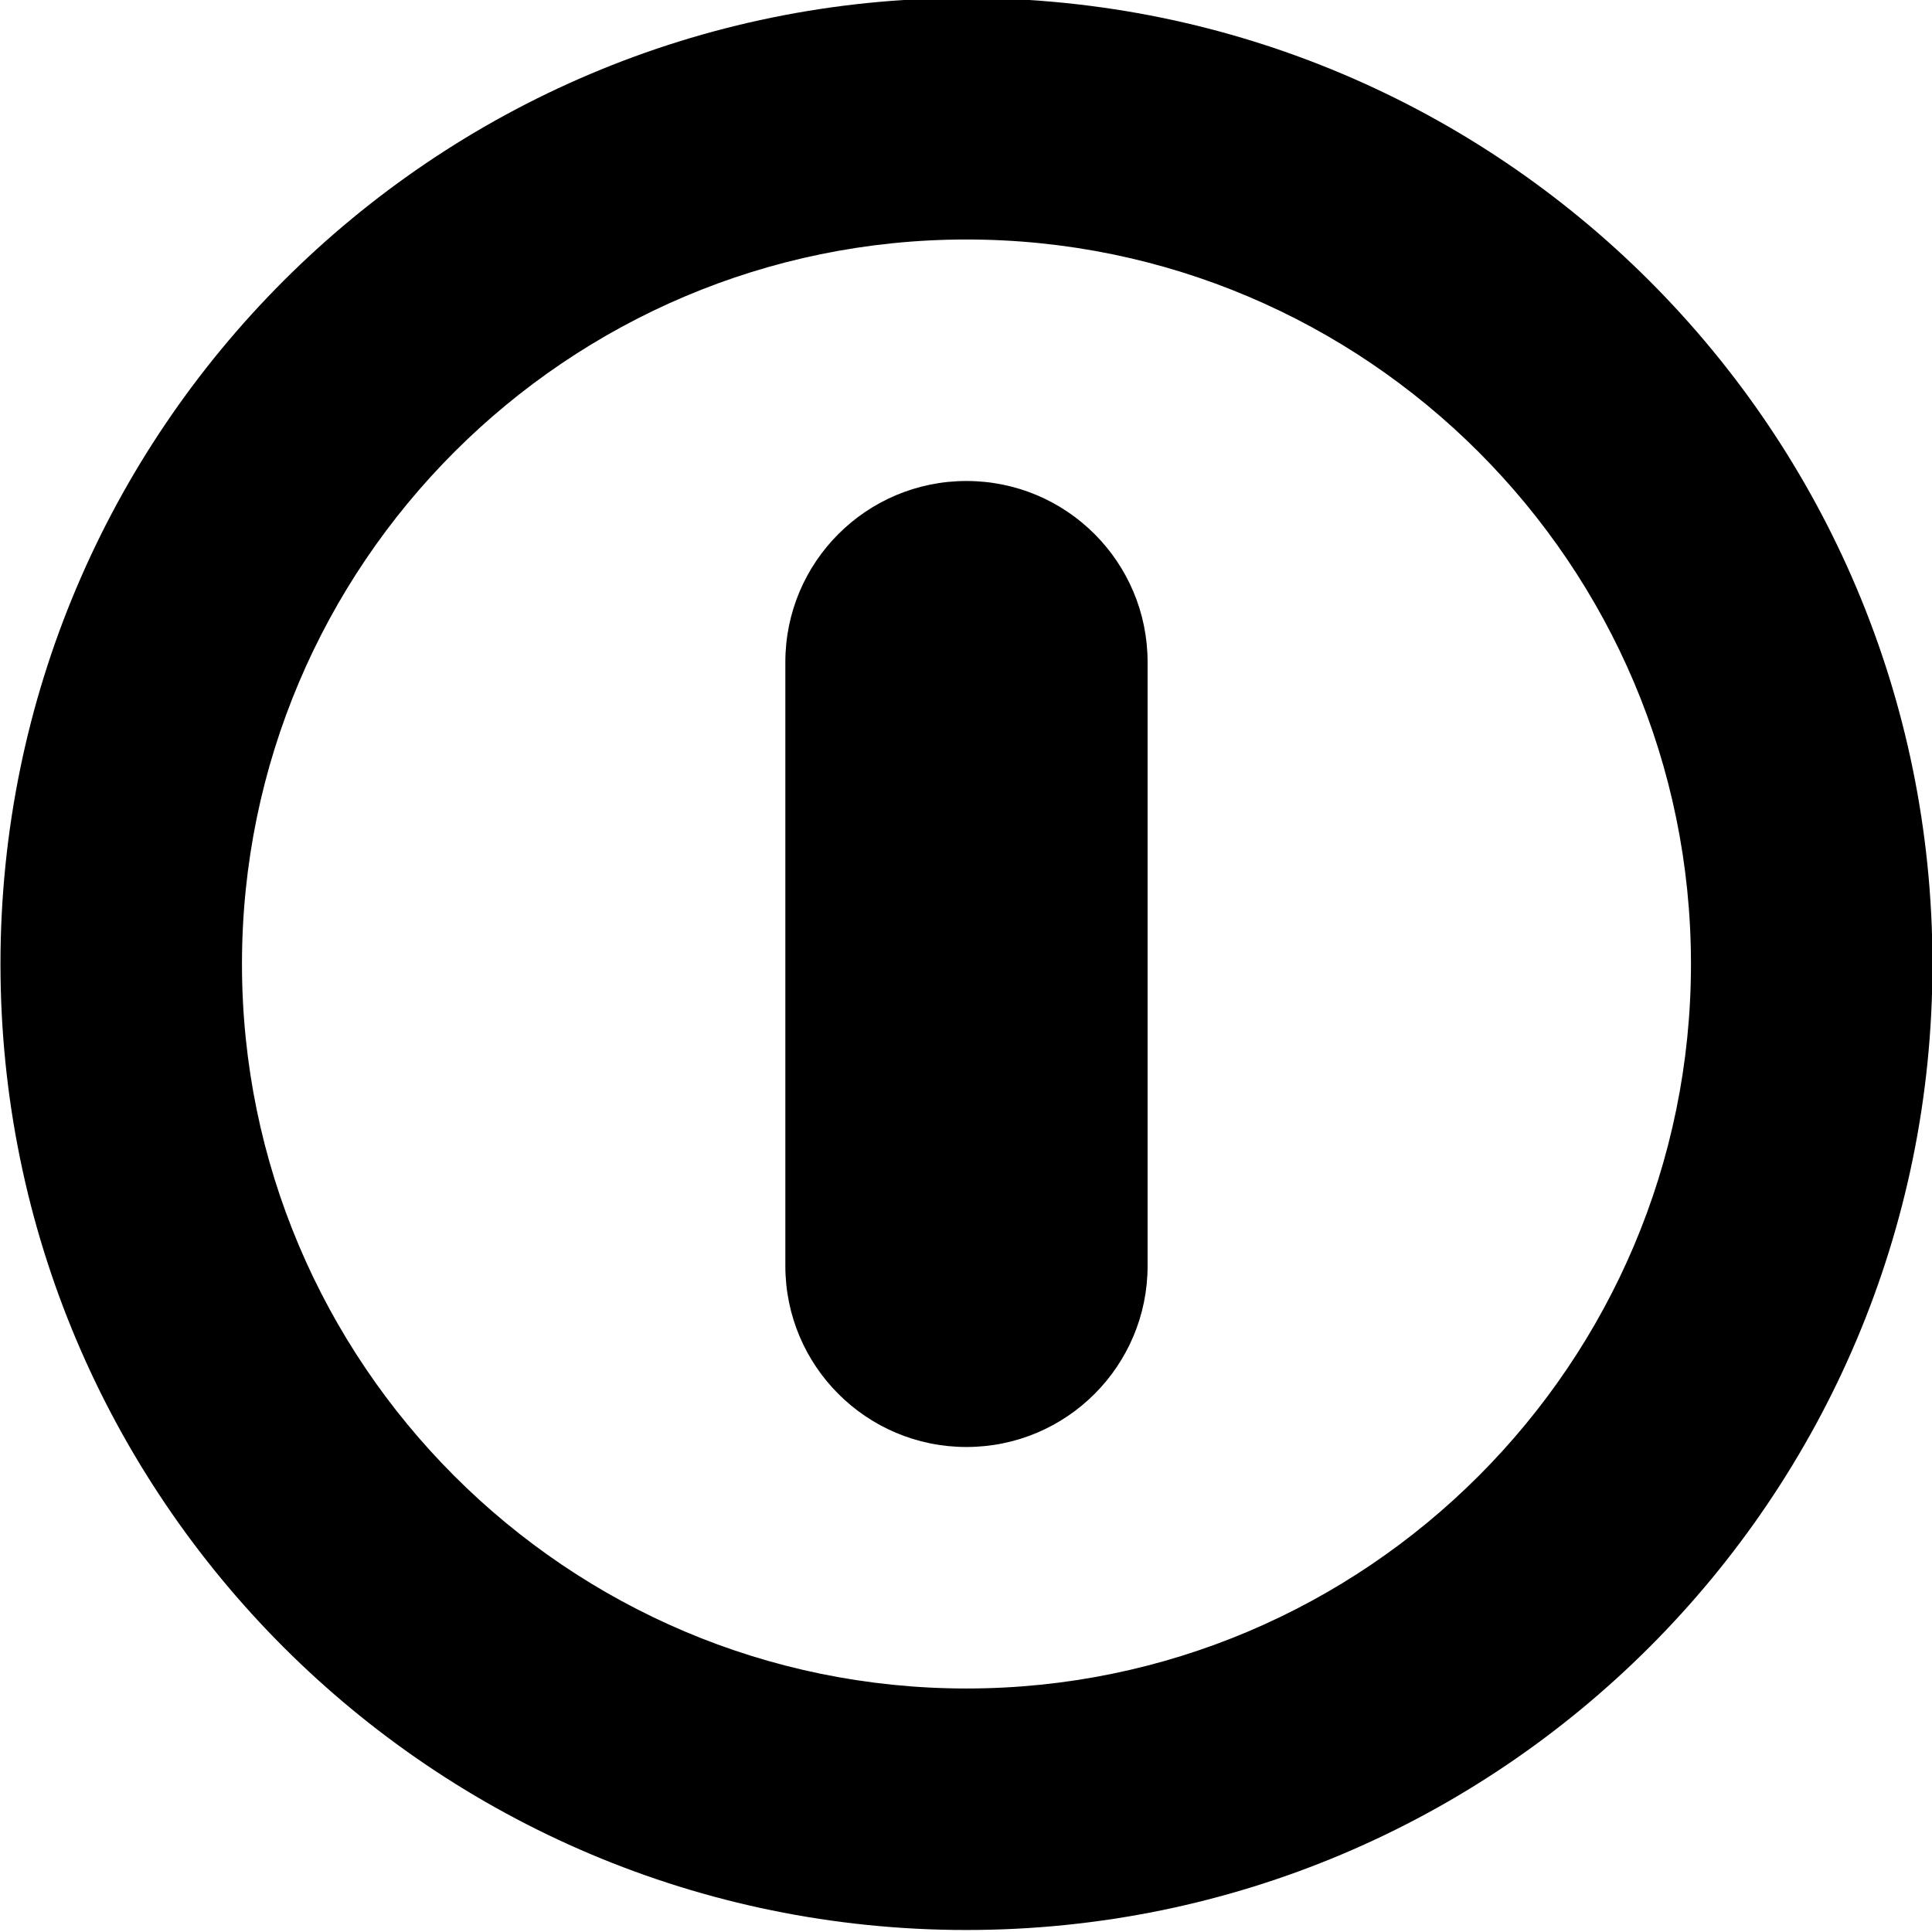
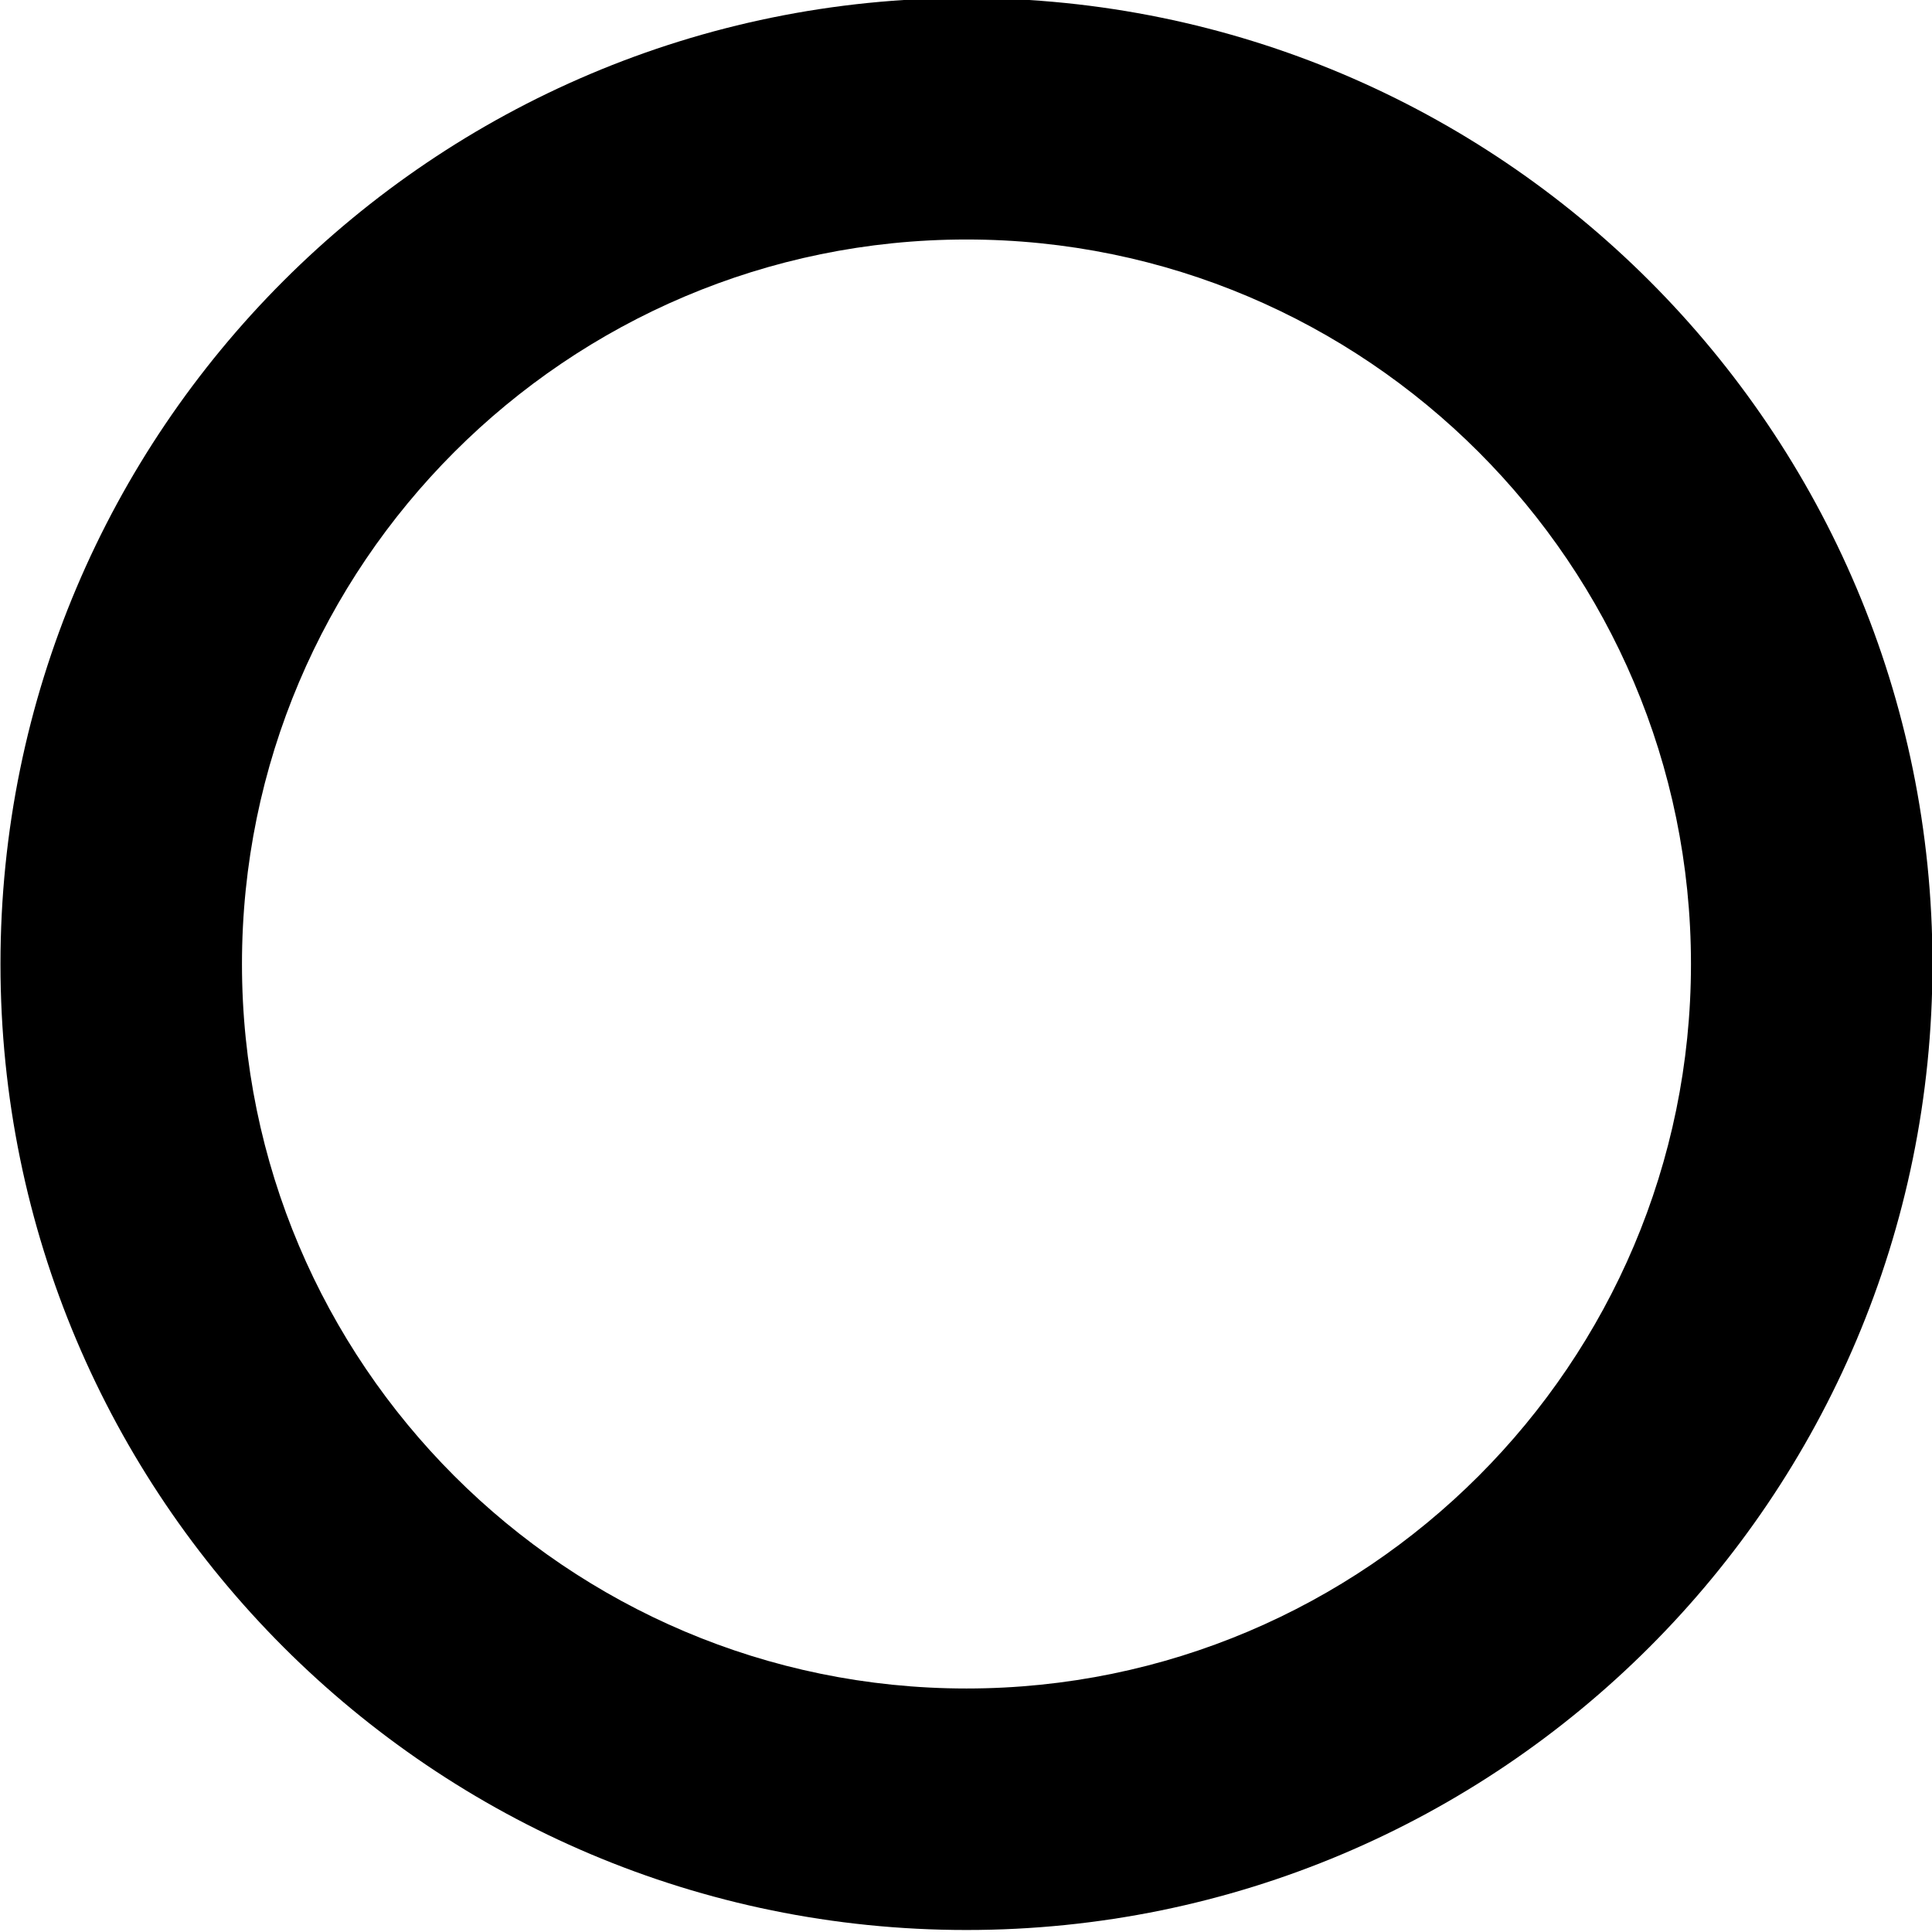
<svg xmlns="http://www.w3.org/2000/svg" version="1.1" id="Layer_1" x="0px" y="0px" width="512px" height="512px" viewBox="0 0 512 512" enable-background="new 0 0 512 512" xml:space="preserve">
  <g>
    <path d="M256.125-0.531c-141.375,0-256,114.625-256,256s114.625,256,256,256s256-114.625,256-256S397.5-0.531,256.125-0.531z    M256.125,447.469c-105.875,0-192-86.125-192-192s86.125-192,192-192s192,86.125,192,192S362,447.469,256.125,447.469z" />
-     <path d="M256.125,127.469c-26.531,0-48,21.5-48,48v160c0,26.5,21.469,48,48,48s48-21.5,48-48v-160   C304.125,148.969,282.656,127.469,256.125,127.469z" />
  </g>
</svg>